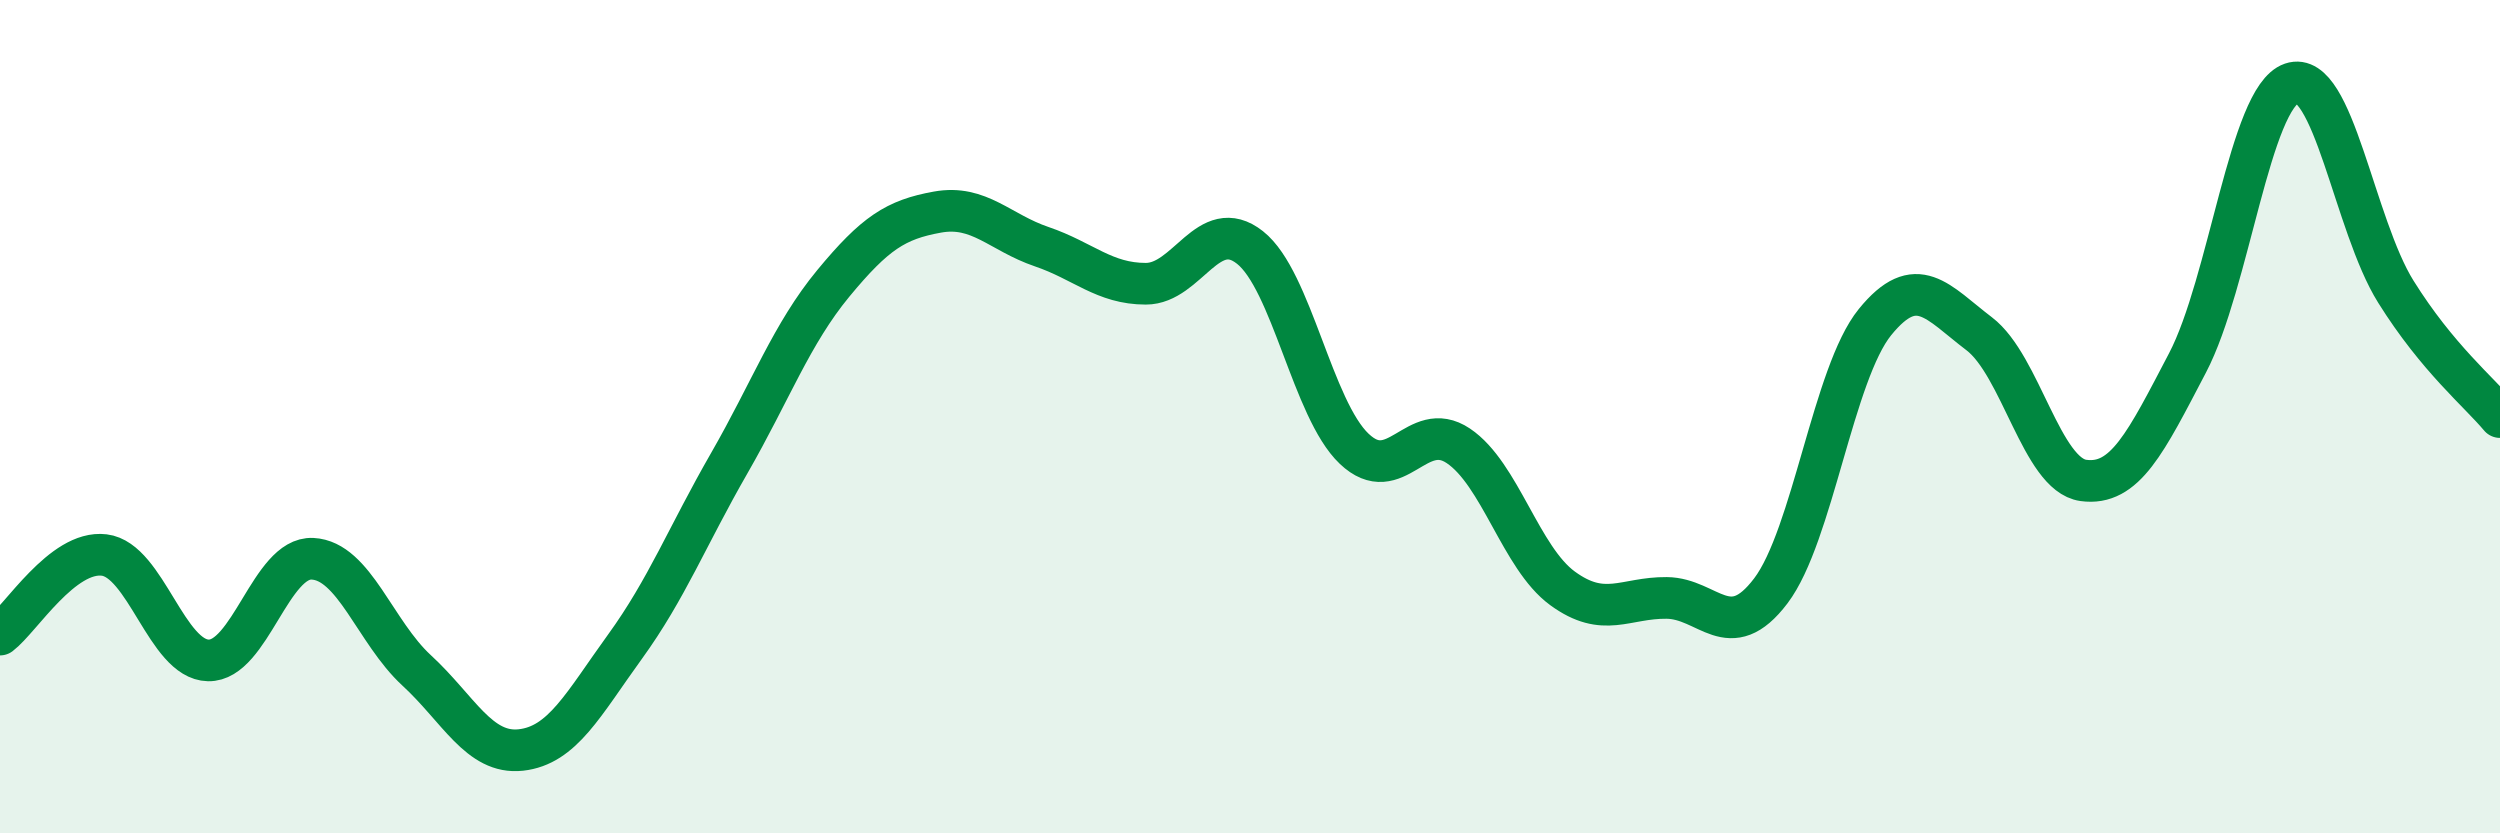
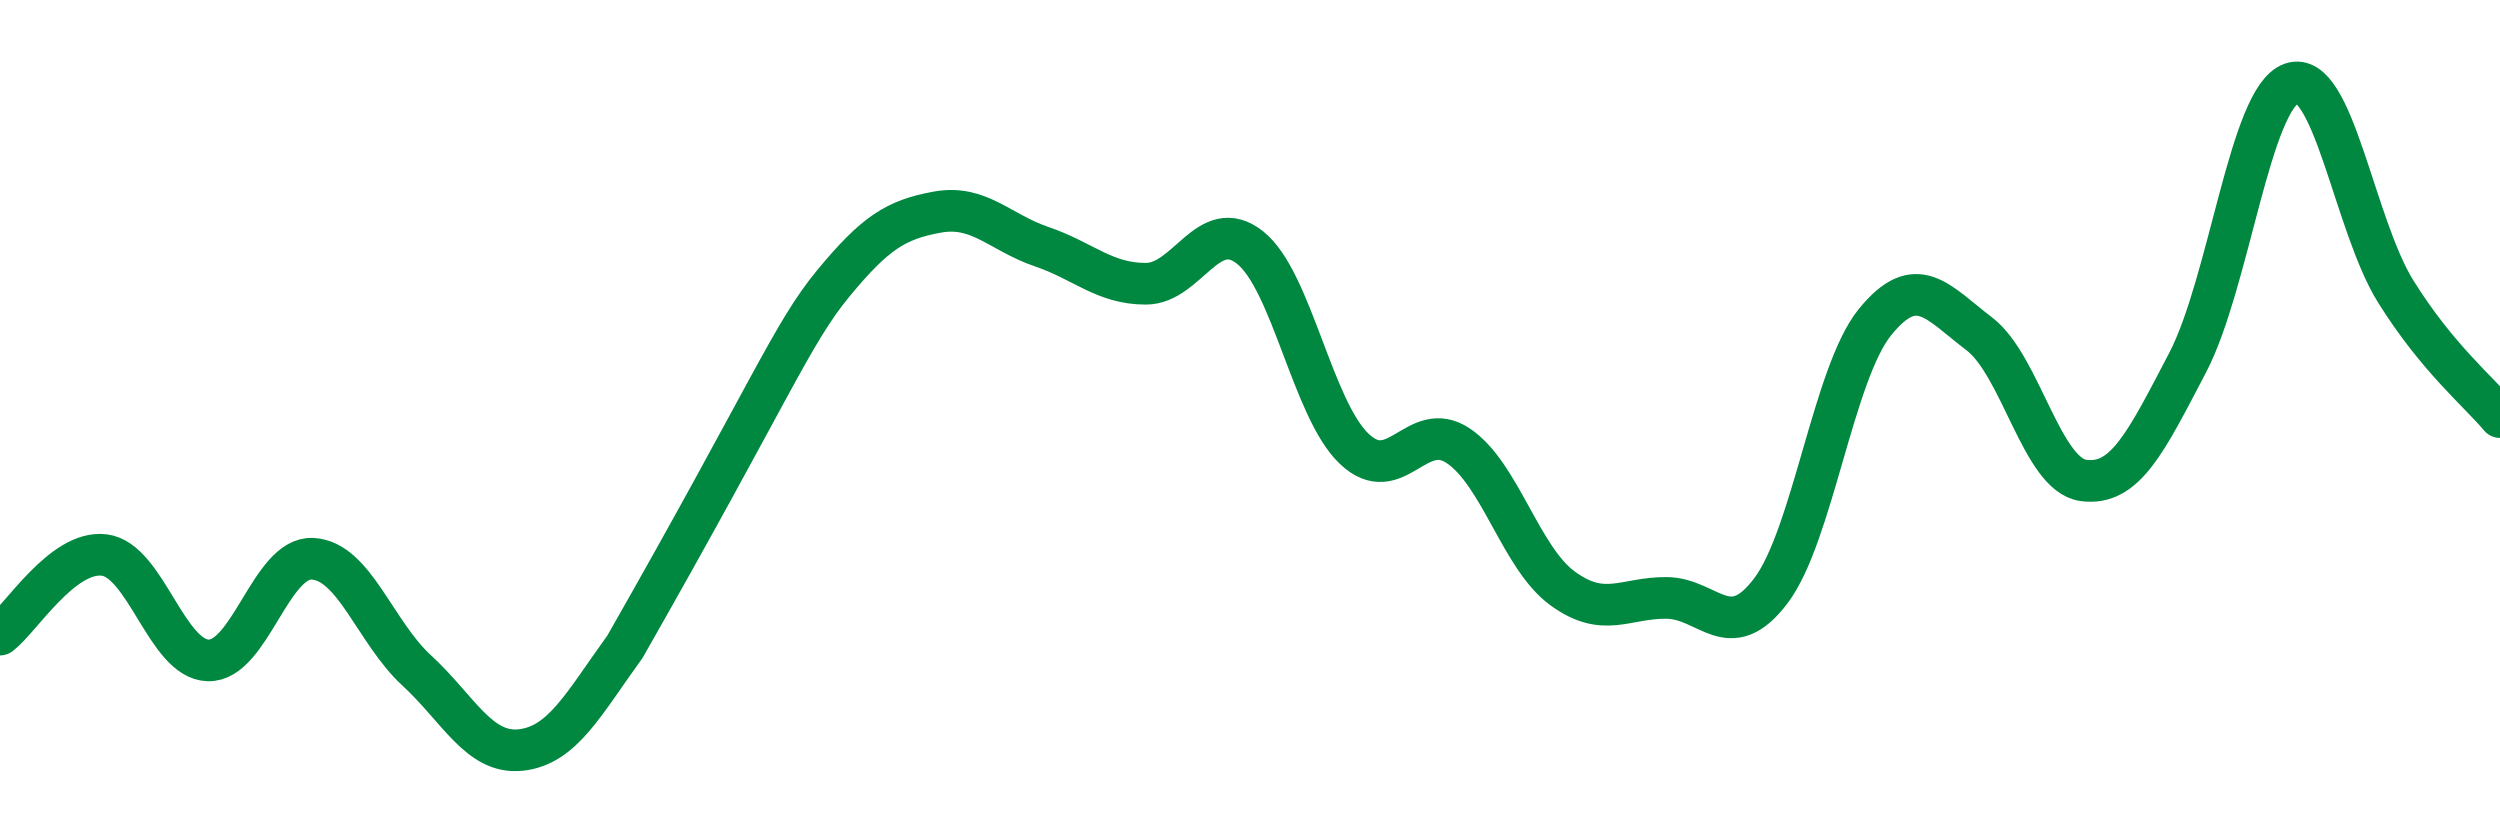
<svg xmlns="http://www.w3.org/2000/svg" width="60" height="20" viewBox="0 0 60 20">
-   <path d="M 0,15.23 C 0.5,14.85 1.5,13.2 2.5,13.32 C 3.5,13.44 4,15.83 5,15.85 C 6,15.87 6.5,13.36 7.5,13.41 C 8.5,13.46 9,15.17 10,16.09 C 11,17.01 11.5,18.11 12.5,18 C 13.5,17.89 14,16.9 15,15.52 C 16,14.14 16.5,12.86 17.5,11.12 C 18.5,9.38 19,8.01 20,6.8 C 21,5.59 21.5,5.27 22.5,5.09 C 23.5,4.91 24,5.58 25,5.92 C 26,6.26 26.5,6.81 27.5,6.81 C 28.5,6.81 29,5.15 30,5.94 C 31,6.73 31.5,9.82 32.5,10.77 C 33.5,11.72 34,10.03 35,10.7 C 36,11.37 36.5,13.39 37.5,14.12 C 38.5,14.85 39,14.34 40,14.35 C 41,14.36 41.5,15.5 42.5,14.18 C 43.5,12.86 44,8.96 45,7.73 C 46,6.5 46.5,7.25 47.5,8.01 C 48.5,8.77 49,11.39 50,11.53 C 51,11.67 51.5,10.62 52.5,8.71 C 53.5,6.8 54,2.34 55,2 C 56,1.66 56.5,5.4 57.5,7 C 58.5,8.6 59.5,9.41 60,10.01L60 20L0 20Z" fill="#008740" opacity="0.1" stroke-linecap="round" stroke-linejoin="round" />
-   <path d="M 0,15.23 C 0.5,14.85 1.5,13.2 2.5,13.32 C 3.5,13.44 4,15.83 5,15.85 C 6,15.87 6.5,13.36 7.5,13.41 C 8.5,13.46 9,15.17 10,16.09 C 11,17.01 11.5,18.11 12.5,18 C 13.5,17.89 14,16.9 15,15.52 C 16,14.14 16.5,12.86 17.5,11.12 C 18.5,9.38 19,8.01 20,6.8 C 21,5.59 21.5,5.27 22.5,5.09 C 23.5,4.91 24,5.58 25,5.92 C 26,6.26 26.5,6.81 27.5,6.81 C 28.5,6.81 29,5.15 30,5.94 C 31,6.73 31.5,9.82 32.5,10.77 C 33.5,11.72 34,10.03 35,10.7 C 36,11.37 36.5,13.39 37.5,14.12 C 38.5,14.85 39,14.34 40,14.35 C 41,14.36 41.5,15.5 42.5,14.18 C 43.5,12.86 44,8.96 45,7.73 C 46,6.5 46.5,7.25 47.5,8.01 C 48.5,8.77 49,11.39 50,11.53 C 51,11.67 51.5,10.62 52.5,8.71 C 53.5,6.8 54,2.34 55,2 C 56,1.66 56.5,5.4 57.5,7 C 58.5,8.6 59.5,9.41 60,10.01" stroke="#008740" stroke-width="1" fill="none" stroke-linecap="round" stroke-linejoin="round" />
+   <path d="M 0,15.23 C 0.5,14.85 1.5,13.2 2.5,13.32 C 3.5,13.44 4,15.83 5,15.85 C 6,15.87 6.5,13.36 7.5,13.41 C 8.5,13.46 9,15.17 10,16.09 C 11,17.01 11.5,18.11 12.5,18 C 13.5,17.89 14,16.9 15,15.52 C 18.5,9.38 19,8.01 20,6.8 C 21,5.59 21.5,5.27 22.5,5.09 C 23.5,4.91 24,5.58 25,5.92 C 26,6.26 26.5,6.81 27.5,6.81 C 28.5,6.81 29,5.15 30,5.94 C 31,6.73 31.5,9.82 32.5,10.77 C 33.5,11.72 34,10.03 35,10.7 C 36,11.37 36.5,13.39 37.5,14.12 C 38.5,14.85 39,14.34 40,14.35 C 41,14.36 41.5,15.5 42.5,14.18 C 43.5,12.86 44,8.96 45,7.73 C 46,6.5 46.5,7.25 47.5,8.01 C 48.5,8.77 49,11.39 50,11.53 C 51,11.67 51.5,10.62 52.5,8.71 C 53.5,6.8 54,2.34 55,2 C 56,1.66 56.5,5.4 57.5,7 C 58.5,8.6 59.5,9.41 60,10.01" stroke="#008740" stroke-width="1" fill="none" stroke-linecap="round" stroke-linejoin="round" />
</svg>